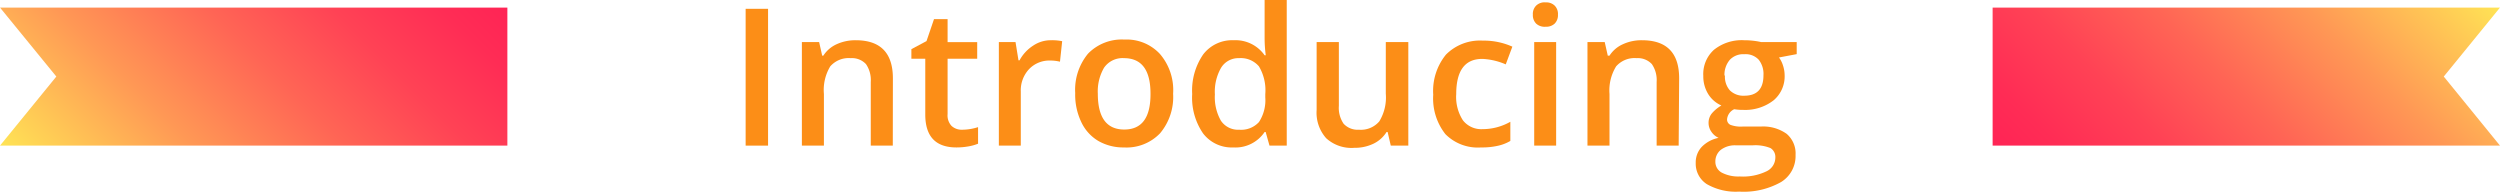
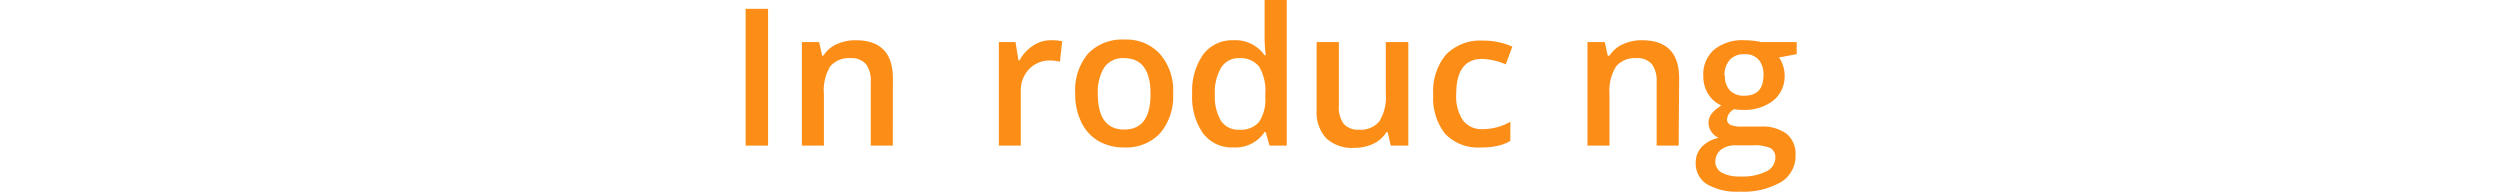
<svg xmlns="http://www.w3.org/2000/svg" xmlns:xlink="http://www.w3.org/1999/xlink" viewBox="0 0 260.95 20">
  <defs>
    <style>.cls-1{fill:#fc8e17;}.cls-2{fill:url(#linear-gradient);}.cls-3{fill:url(#linear-gradient-2);}</style>
    <linearGradient id="linear-gradient" x1="217.63" y1="24.83" x2="251.31" y2="-8.85" gradientUnits="userSpaceOnUse">
      <stop offset="0" stop-color="#ff2455" />
      <stop offset="0.1" stop-color="#ff2c55" />
      <stop offset="0.27" stop-color="#ff4255" />
      <stop offset="0.47" stop-color="#f65" />
      <stop offset="0.7" stop-color="#ff9855" />
      <stop offset="0.95" stop-color="#ffd755" />
      <stop offset="1" stop-color="#ffe455" />
    </linearGradient>
    <linearGradient id="linear-gradient-2" x1="-2.36" y1="28.83" x2="31.32" y2="-4.85" gradientTransform="translate(40.96 19.98) rotate(180)" xlink:href="#linear-gradient" />
  </defs>
  <title>introducing</title>
  <g id="Layer_2" data-name="Layer 2">
    <g id="Layer_1-2" data-name="Layer 1">
      <path class="cls-1" d="M77.83,15.2V.92h2.34V15.2Z" />
      <path class="cls-1" d="M93.19,15.2h-2.3V8.55a2.93,2.93,0,0,0-.5-1.86,2,2,0,0,0-1.6-.62,2.55,2.55,0,0,0-2.13.86A4.77,4.77,0,0,0,86,9.81V15.2h-2.3V4.39h1.8l.32,1.42h.12a3.22,3.22,0,0,1,1.38-1.19,4.68,4.68,0,0,1,2-.42q3.89,0,3.88,4Z" />
-       <path class="cls-1" d="M100.41,13.54a5.46,5.46,0,0,0,1.68-.27V15a4.91,4.91,0,0,1-1,.28,7.27,7.27,0,0,1-1.25.11c-2.17,0-3.26-1.14-3.26-3.44V6.13H95.13v-1l1.58-.84L97.49,2h1.42v2.4H102V6.13H98.91v5.78a1.6,1.6,0,0,0,.41,1.23A1.54,1.54,0,0,0,100.41,13.54Z" />
      <path class="cls-1" d="M109.73,4.2a5.18,5.18,0,0,1,1.14.1l-.23,2.14a4.17,4.17,0,0,0-1-.12,2.93,2.93,0,0,0-2.23.9,3.24,3.24,0,0,0-.86,2.33V15.2h-2.29V4.39H106l.31,1.91h.11a4.17,4.17,0,0,1,1.41-1.53A3.29,3.29,0,0,1,109.73,4.2Z" />
      <path class="cls-1" d="M122.45,9.78a5.88,5.88,0,0,1-1.36,4.13,4.85,4.85,0,0,1-3.78,1.48,5.22,5.22,0,0,1-2.67-.68,4.51,4.51,0,0,1-1.79-2,6.61,6.61,0,0,1-.62-3,5.91,5.91,0,0,1,1.34-4.11,4.91,4.91,0,0,1,3.8-1.47,4.73,4.73,0,0,1,3.71,1.51A5.78,5.78,0,0,1,122.45,9.78Zm-7.86,0q0,3.74,2.76,3.74t2.74-3.74q0-3.7-2.76-3.71a2.34,2.34,0,0,0-2.09,1A4.9,4.9,0,0,0,114.59,9.78Z" />
      <path class="cls-1" d="M128.73,15.39a3.76,3.76,0,0,1-3.15-1.46,6.58,6.58,0,0,1-1.14-4.12,6.63,6.63,0,0,1,1.15-4.13,3.8,3.8,0,0,1,3.18-1.48A3.71,3.71,0,0,1,132,5.77h.12A14,14,0,0,1,132,3.94V0h2.31V15.2h-1.8l-.4-1.42H132A3.67,3.67,0,0,1,128.73,15.39Zm.62-1.85a2.51,2.51,0,0,0,2.06-.8,4.16,4.16,0,0,0,.66-2.58V9.83a4.88,4.88,0,0,0-.66-2.9,2.49,2.49,0,0,0-2.08-.86,2.11,2.11,0,0,0-1.87,1,5,5,0,0,0-.65,2.79,4.94,4.94,0,0,0,.63,2.74A2.15,2.15,0,0,0,129.35,13.54Z" />
      <path class="cls-1" d="M145.17,15.2l-.33-1.42h-.11A3.31,3.31,0,0,1,143.36,15a4.5,4.5,0,0,1-2,.43,3.91,3.91,0,0,1-2.93-1,4,4,0,0,1-1-2.95V4.39h2.32v6.66a2.92,2.92,0,0,0,.5,1.87,2,2,0,0,0,1.6.62,2.52,2.52,0,0,0,2.12-.87,4.78,4.78,0,0,0,.68-2.89V4.39H147V15.2Z" />
      <path class="cls-1" d="M154.6,15.39A4.76,4.76,0,0,1,150.87,14a6,6,0,0,1-1.27-4.11,6,6,0,0,1,1.33-4.19,5,5,0,0,1,3.85-1.46,7.28,7.28,0,0,1,3.08.63l-.69,1.85a6.91,6.91,0,0,0-2.4-.57Q152,6.11,152,9.83a4.48,4.48,0,0,0,.7,2.73,2.43,2.43,0,0,0,2.05.92,5.86,5.86,0,0,0,2.9-.77v2a4.41,4.41,0,0,1-1.32.51A7.46,7.46,0,0,1,154.6,15.39Z" />
-       <path class="cls-1" d="M160,1.53a1.23,1.23,0,0,1,.34-.94,1.26,1.26,0,0,1,1-.34,1.25,1.25,0,0,1,.94.34,1.23,1.23,0,0,1,.34.94,1.25,1.25,0,0,1-.34.93,1.28,1.28,0,0,1-.94.33,1.3,1.3,0,0,1-1-.33A1.25,1.25,0,0,1,160,1.53Zm2.43,13.67h-2.29V4.39h2.29Z" />
      <path class="cls-1" d="M175.22,15.2h-2.3V8.55a2.93,2.93,0,0,0-.5-1.86,2,2,0,0,0-1.6-.62,2.55,2.55,0,0,0-2.13.86A4.77,4.77,0,0,0,168,9.81V15.2h-2.3V4.39h1.8l.32,1.42H168a3.19,3.19,0,0,1,1.39-1.19,4.61,4.61,0,0,1,2-.42q3.89,0,3.88,4Z" />
      <path class="cls-1" d="M187.54,4.39V5.65L185.69,6a2.75,2.75,0,0,1,.42.84,3.3,3.3,0,0,1,.17,1,3.27,3.27,0,0,1-1.15,2.63,4.83,4.83,0,0,1-3.18,1,5.33,5.33,0,0,1-.93-.07,1.28,1.28,0,0,0-.75,1.07.61.61,0,0,0,.35.56,3.08,3.08,0,0,0,1.27.18h1.89a4.21,4.21,0,0,1,2.71.76,2.68,2.68,0,0,1,.93,2.2A3.18,3.18,0,0,1,185.91,19a7.93,7.93,0,0,1-4.38,1,6.06,6.06,0,0,1-3.37-.78A2.53,2.53,0,0,1,177,17a2.36,2.36,0,0,1,.63-1.67,3.36,3.36,0,0,1,1.76-.94,1.75,1.75,0,0,1-.75-.63,1.6,1.6,0,0,1-.3-.92,1.55,1.55,0,0,1,.34-1,3.93,3.93,0,0,1,1-.83,3.06,3.06,0,0,1-1.37-1.18,3.52,3.52,0,0,1-.52-1.91,3.41,3.41,0,0,1,1.11-2.72,4.63,4.63,0,0,1,3.16-1,8,8,0,0,1,1,.06,6.74,6.74,0,0,1,.76.13Zm-8.49,12.49a1.28,1.28,0,0,0,.67,1.14,3.75,3.75,0,0,0,1.88.4,5.64,5.64,0,0,0,2.79-.54,1.59,1.59,0,0,0,.92-1.42,1.09,1.09,0,0,0-.5-1,4.2,4.2,0,0,0-1.87-.29H181.2a2.45,2.45,0,0,0-1.57.46A1.55,1.55,0,0,0,179.05,16.88Zm1-9a2.15,2.15,0,0,0,.52,1.56,2,2,0,0,0,1.5.55c1.33,0,2-.71,2-2.13a2.39,2.39,0,0,0-.49-1.62,1.85,1.85,0,0,0-1.5-.58,1.93,1.93,0,0,0-1.51.57A2.4,2.4,0,0,0,180,7.89Z" />
-       <polygon class="cls-2" points="260.95 0.79 207.99 0.79 207.99 15.2 260.95 15.2 255.08 7.99 260.95 0.79" />
-       <polygon class="cls-3" points="0 15.2 52.96 15.2 52.96 0.79 0 0.79 5.88 7.99 0 15.2" />
    </g>
  </g>
</svg>